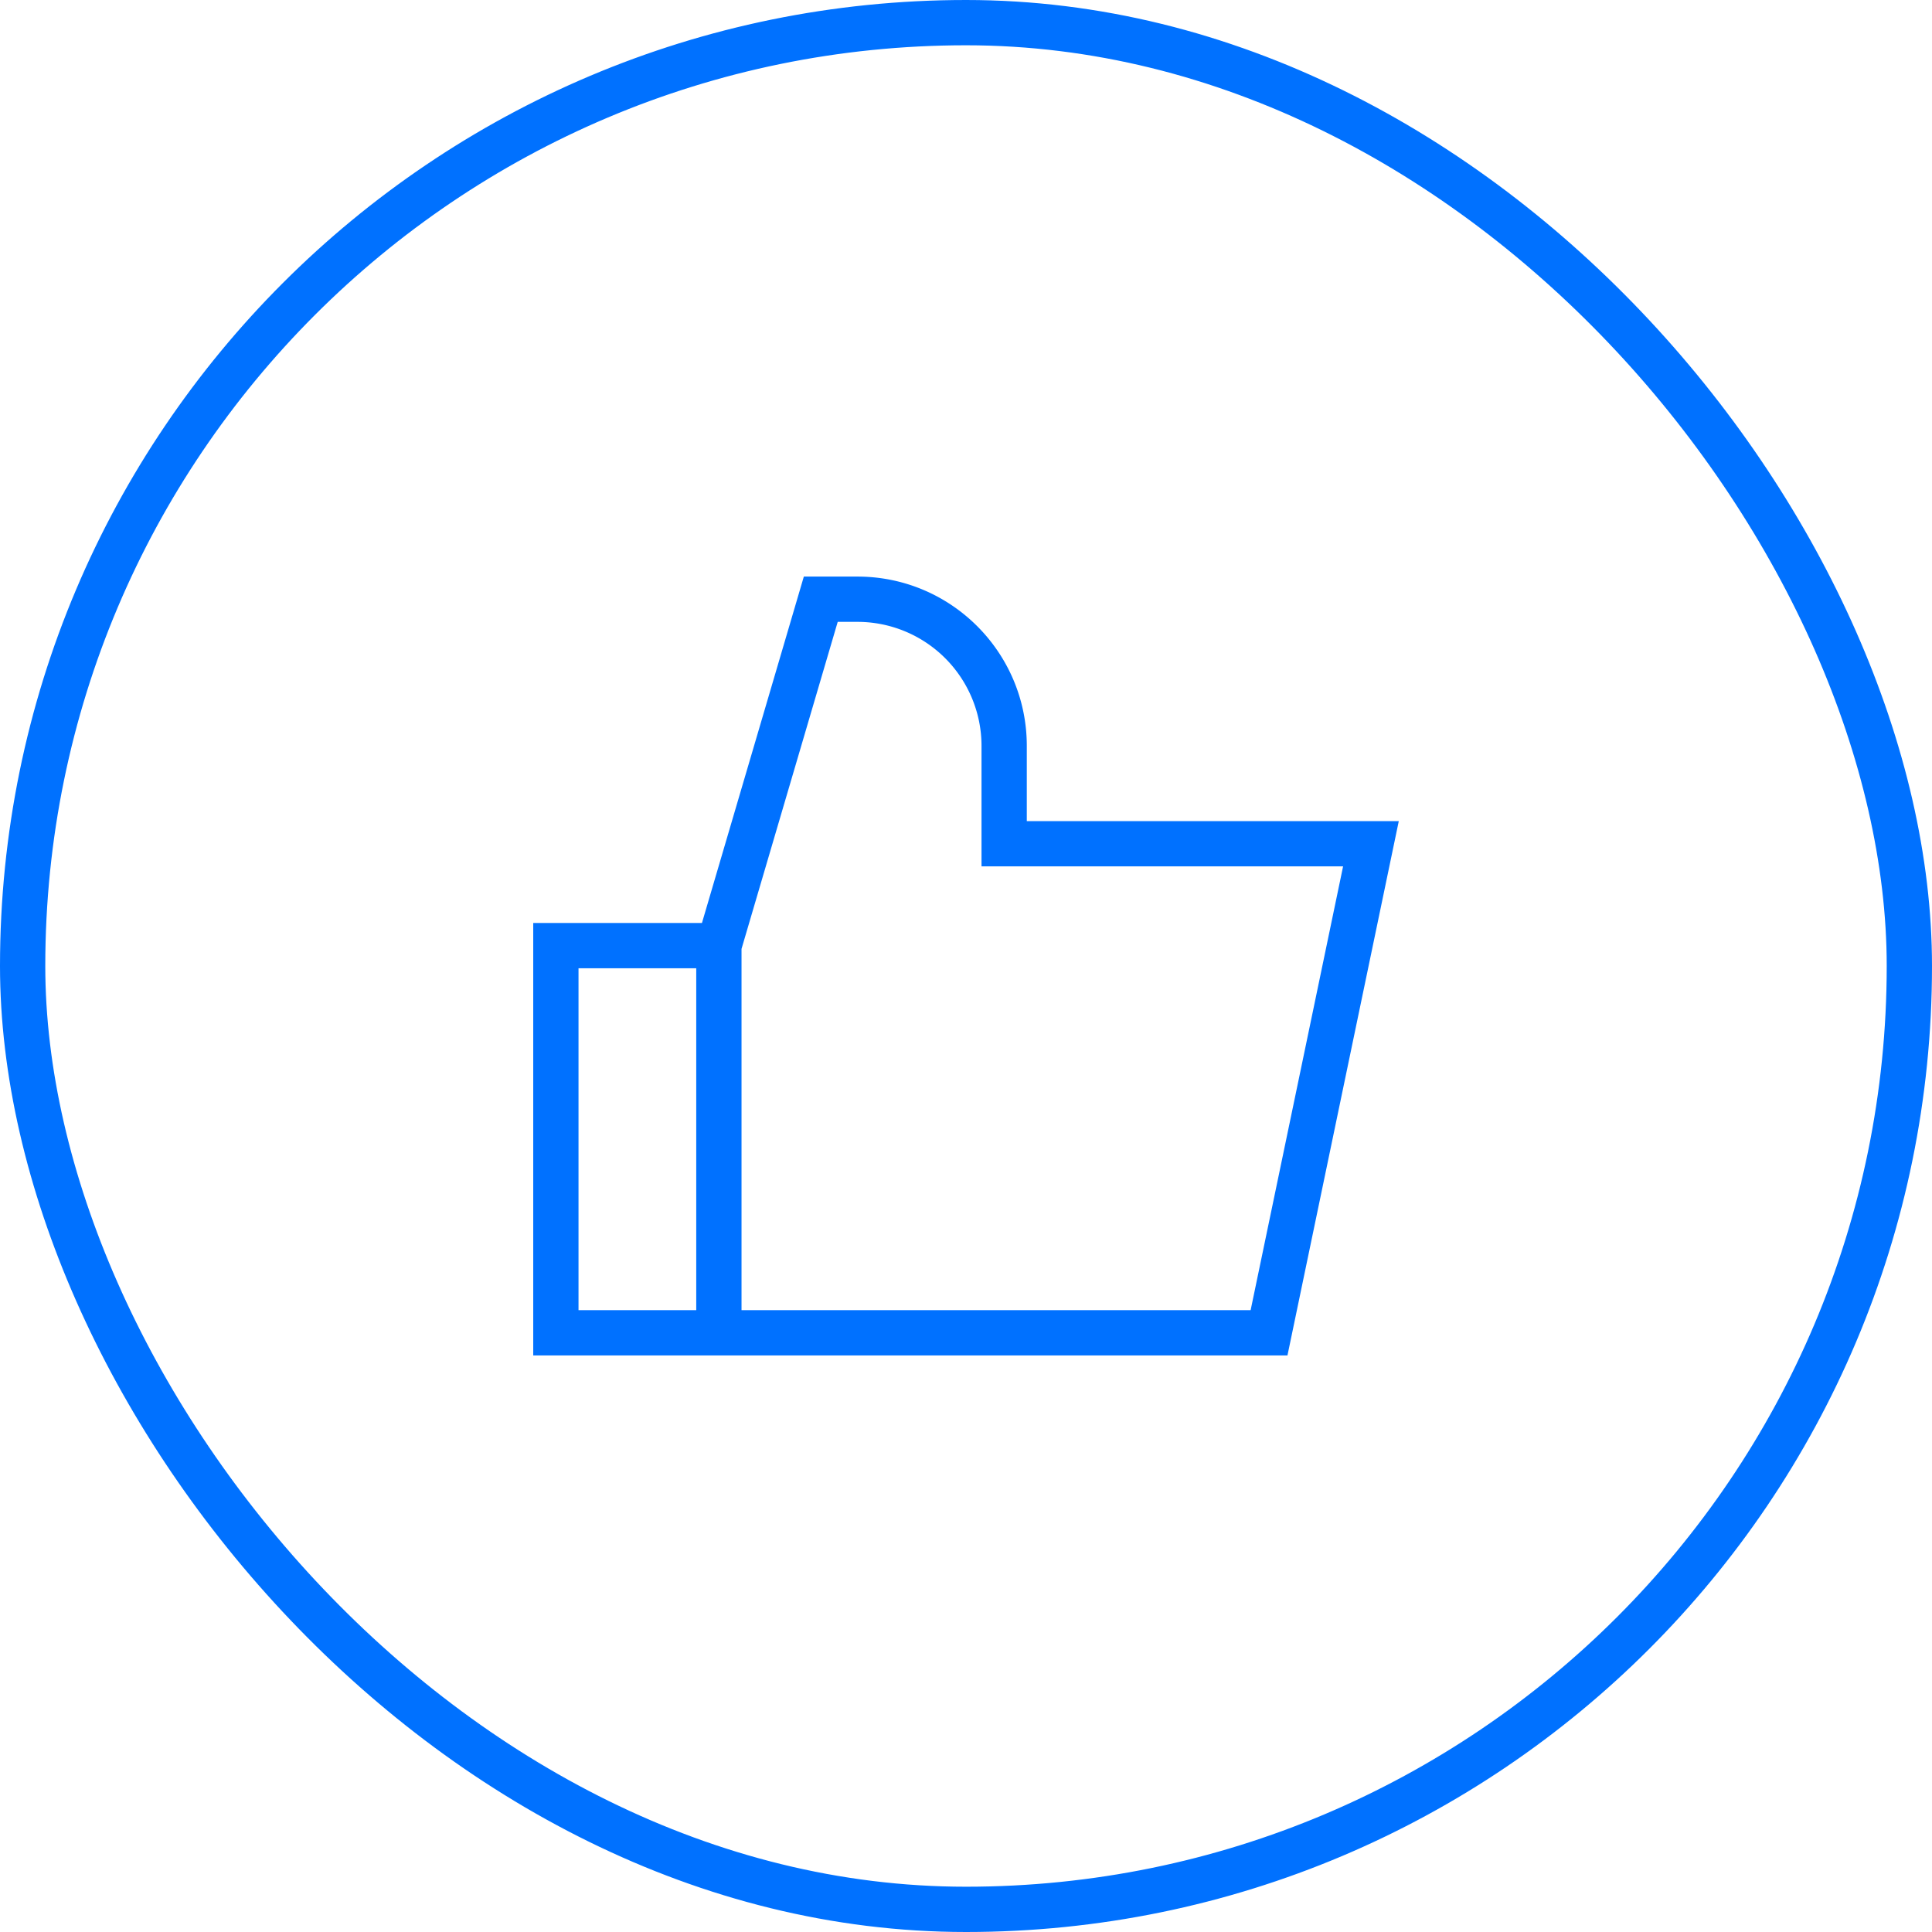
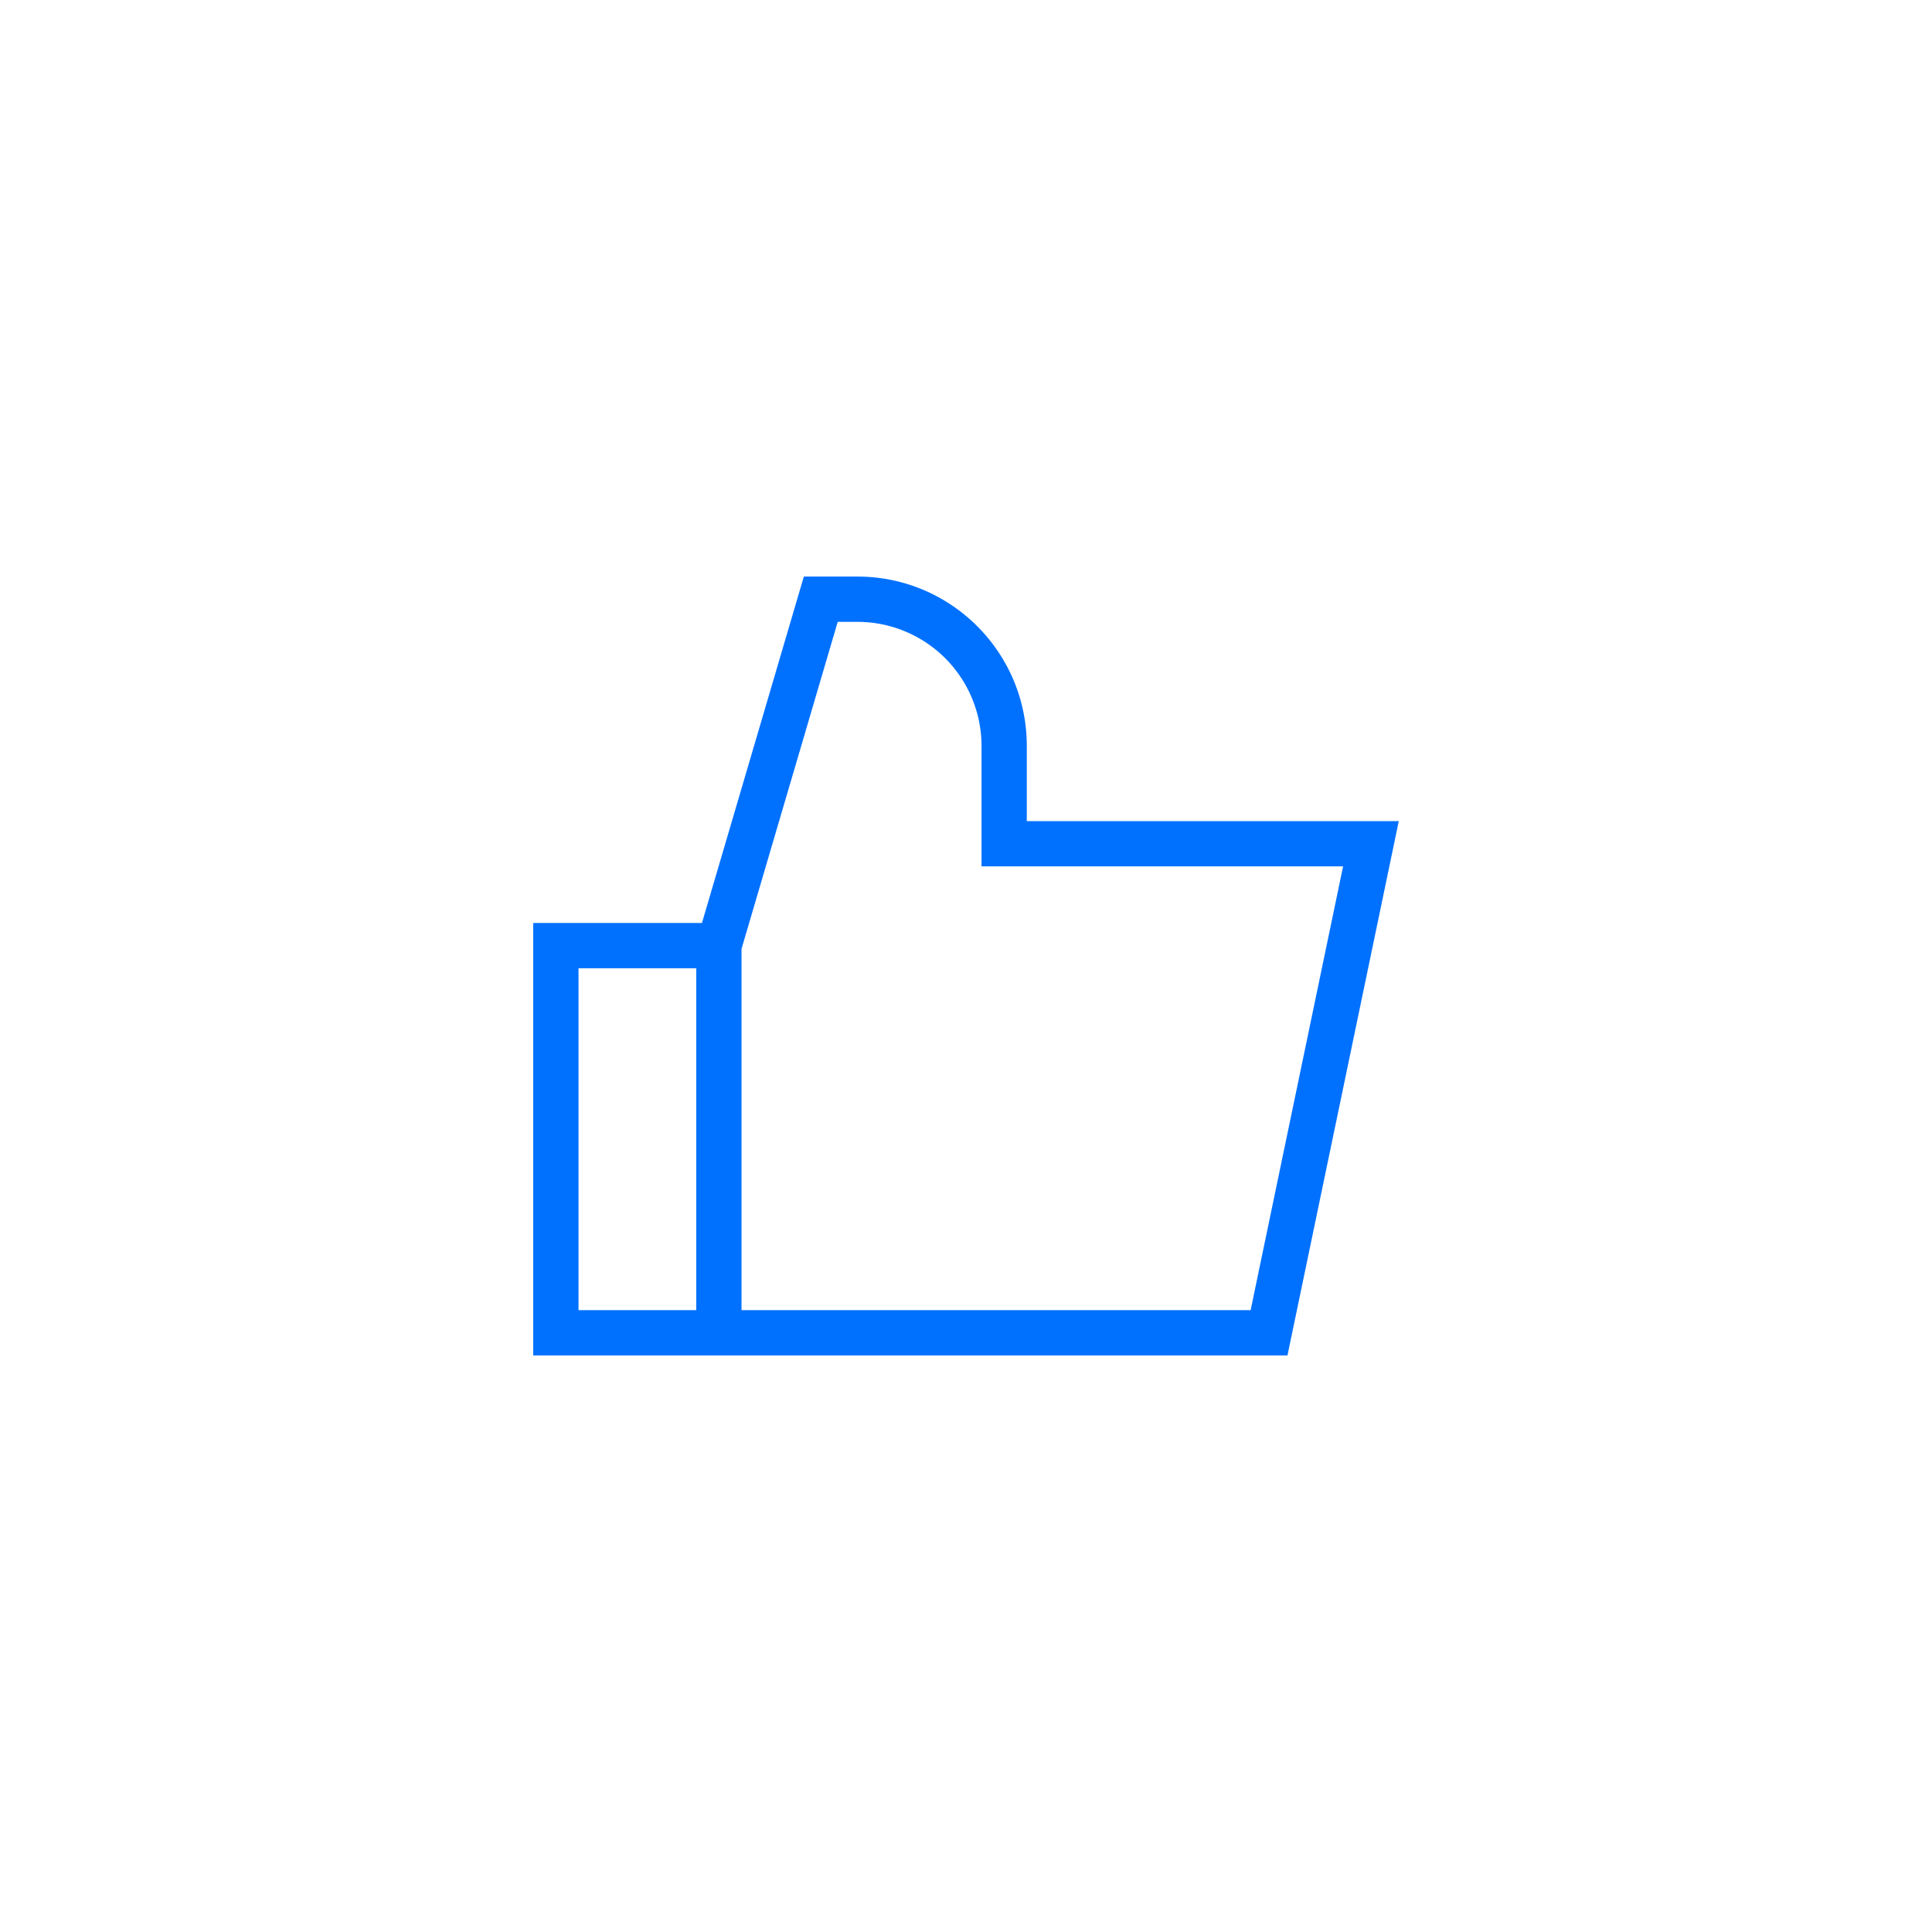
<svg xmlns="http://www.w3.org/2000/svg" fill="none" viewBox="0 0 128 128">
-   <rect width="125" height="125" x="1.5" y="1.5" stroke="#00005C" stroke-width="3" rx="62.5" style="stroke: #0071ff;" />
  <path fill="#00005C" fill-rule="evenodd" d="M53.256 38.2h3.552c6.197 0 11.22 5.023 11.22 11.22v4.98h24.645l-7.375 35.4h-49.97V61.15h11.178l6.75-22.95zm-7.128 25.95h-7.8V86.8h7.8V64.15zm3 22.65h33.73l6.125-29.4H65.028v-7.98a8.22 8.22 0 0 0-8.22-8.22h-1.307l-6.373 21.666V86.8z" clip-rule="evenodd" style="fill: #0071ff;" />
</svg>